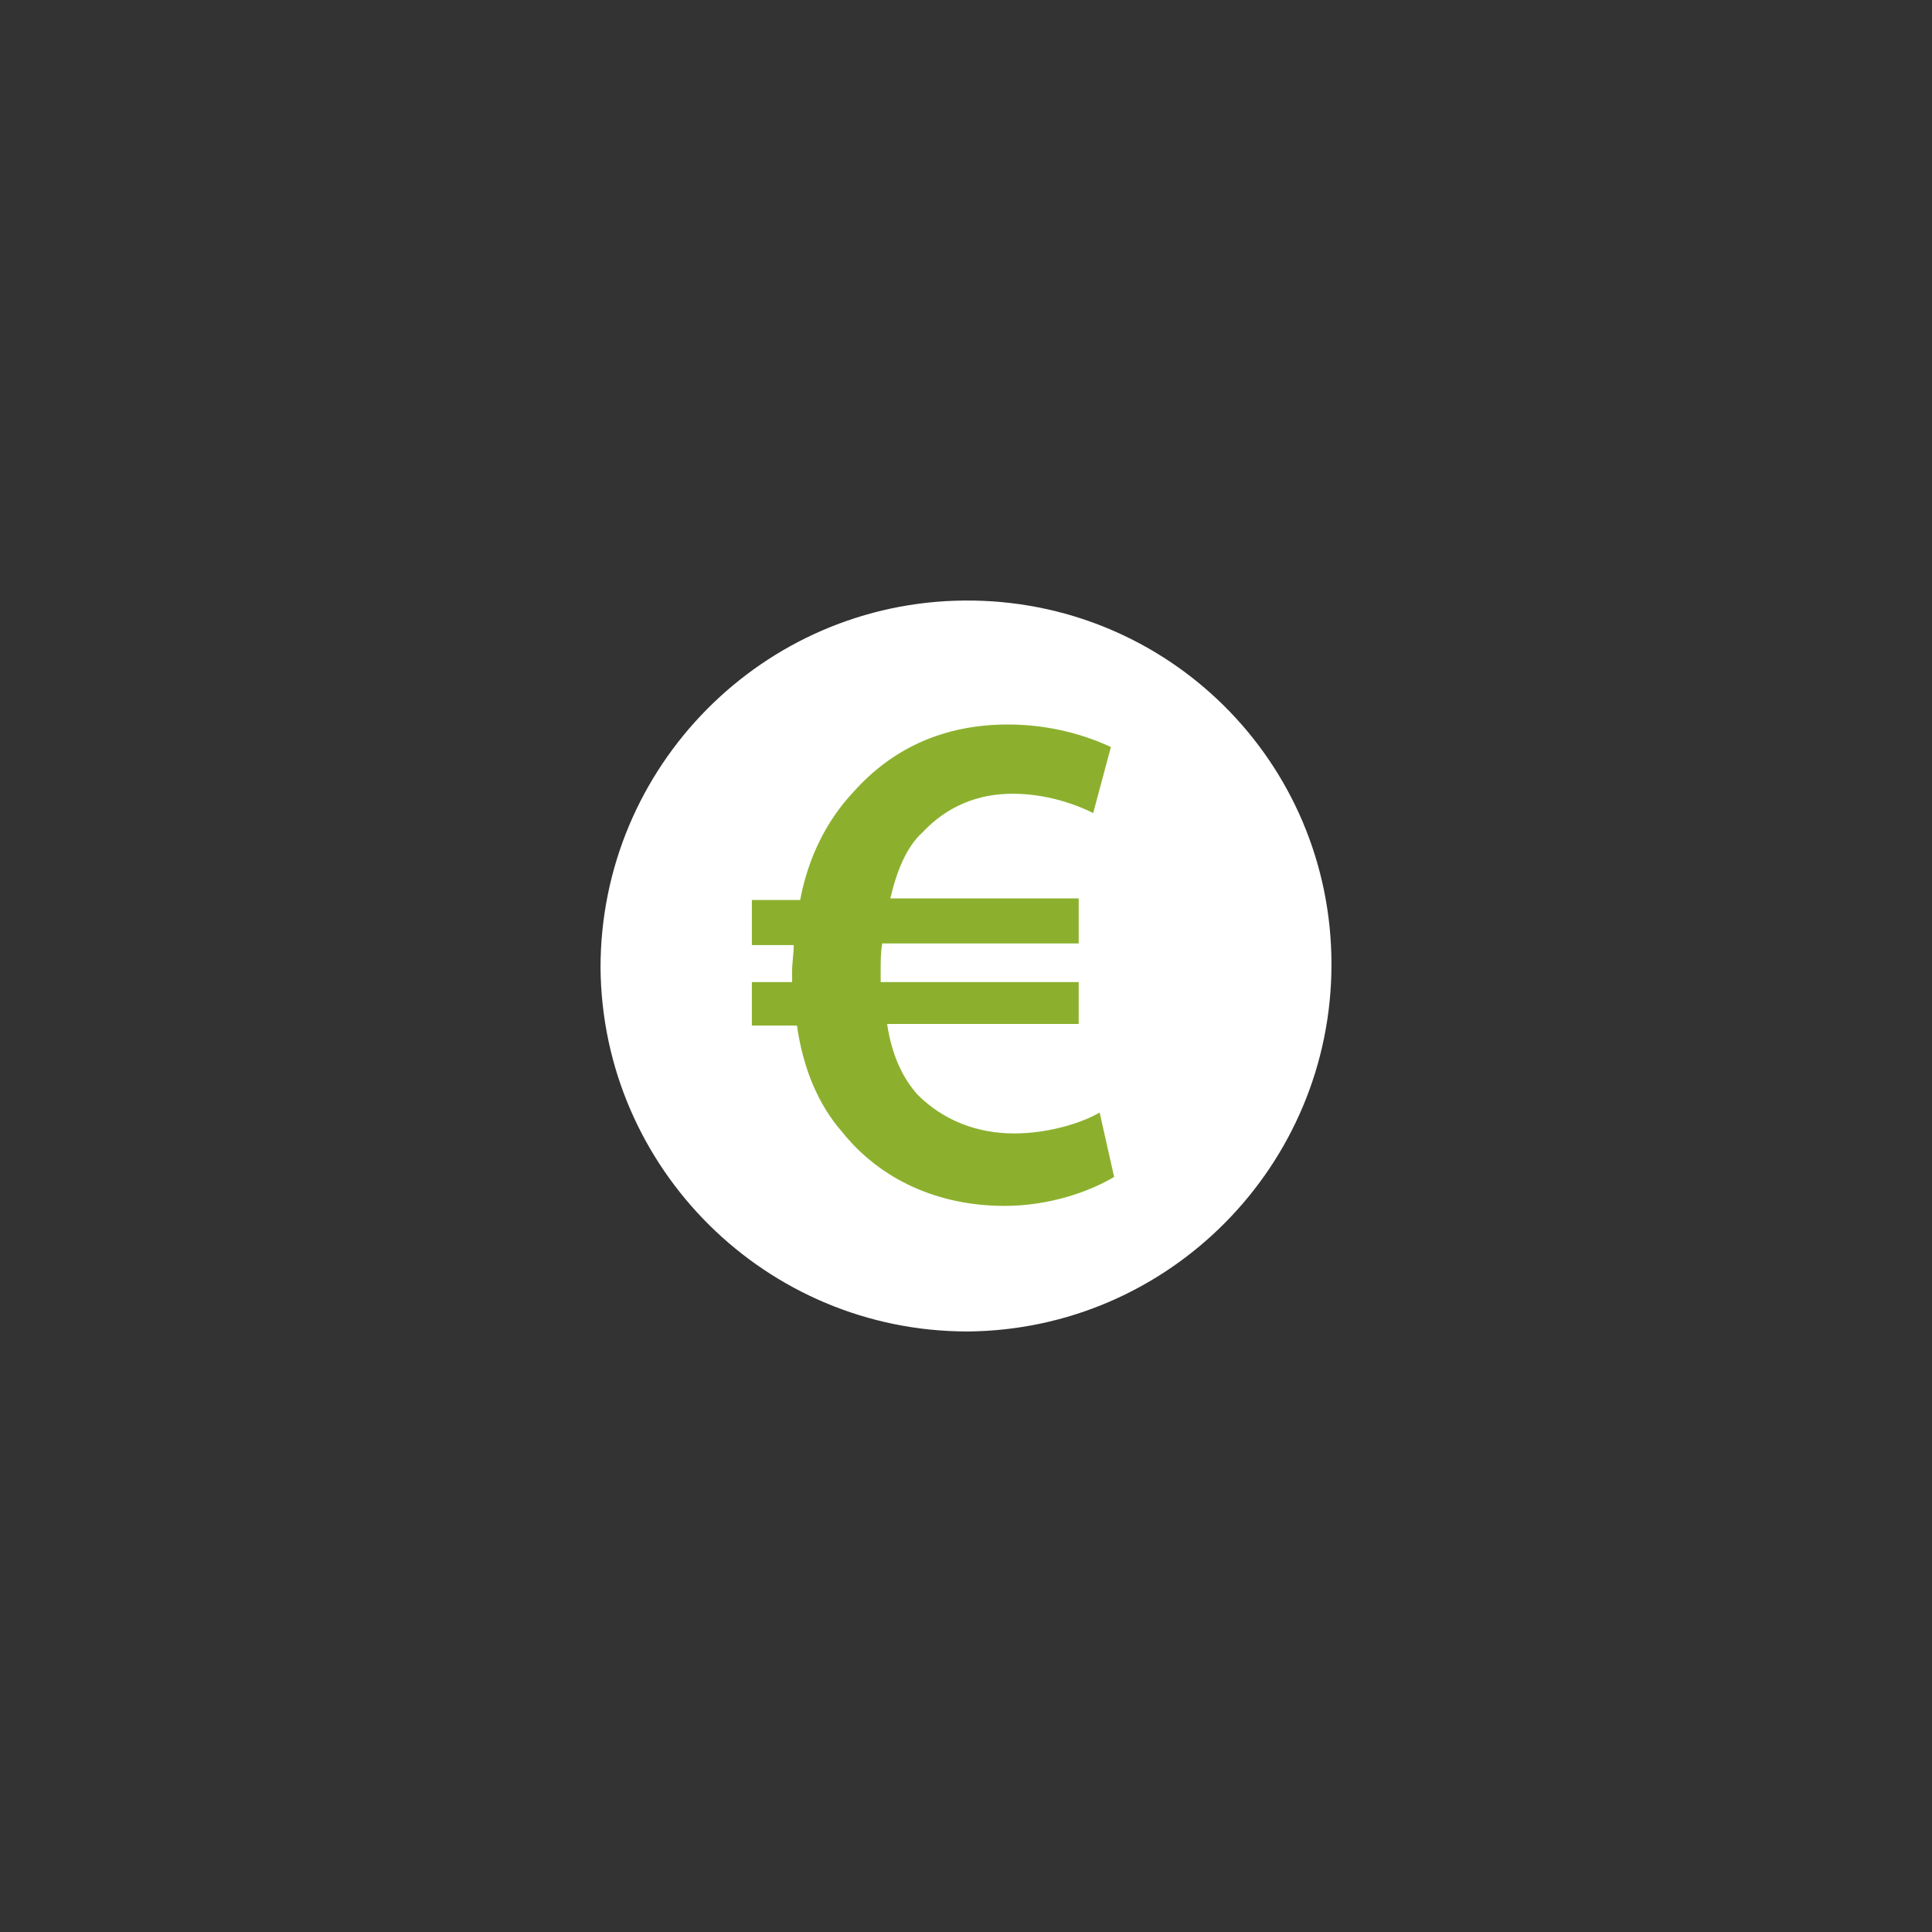
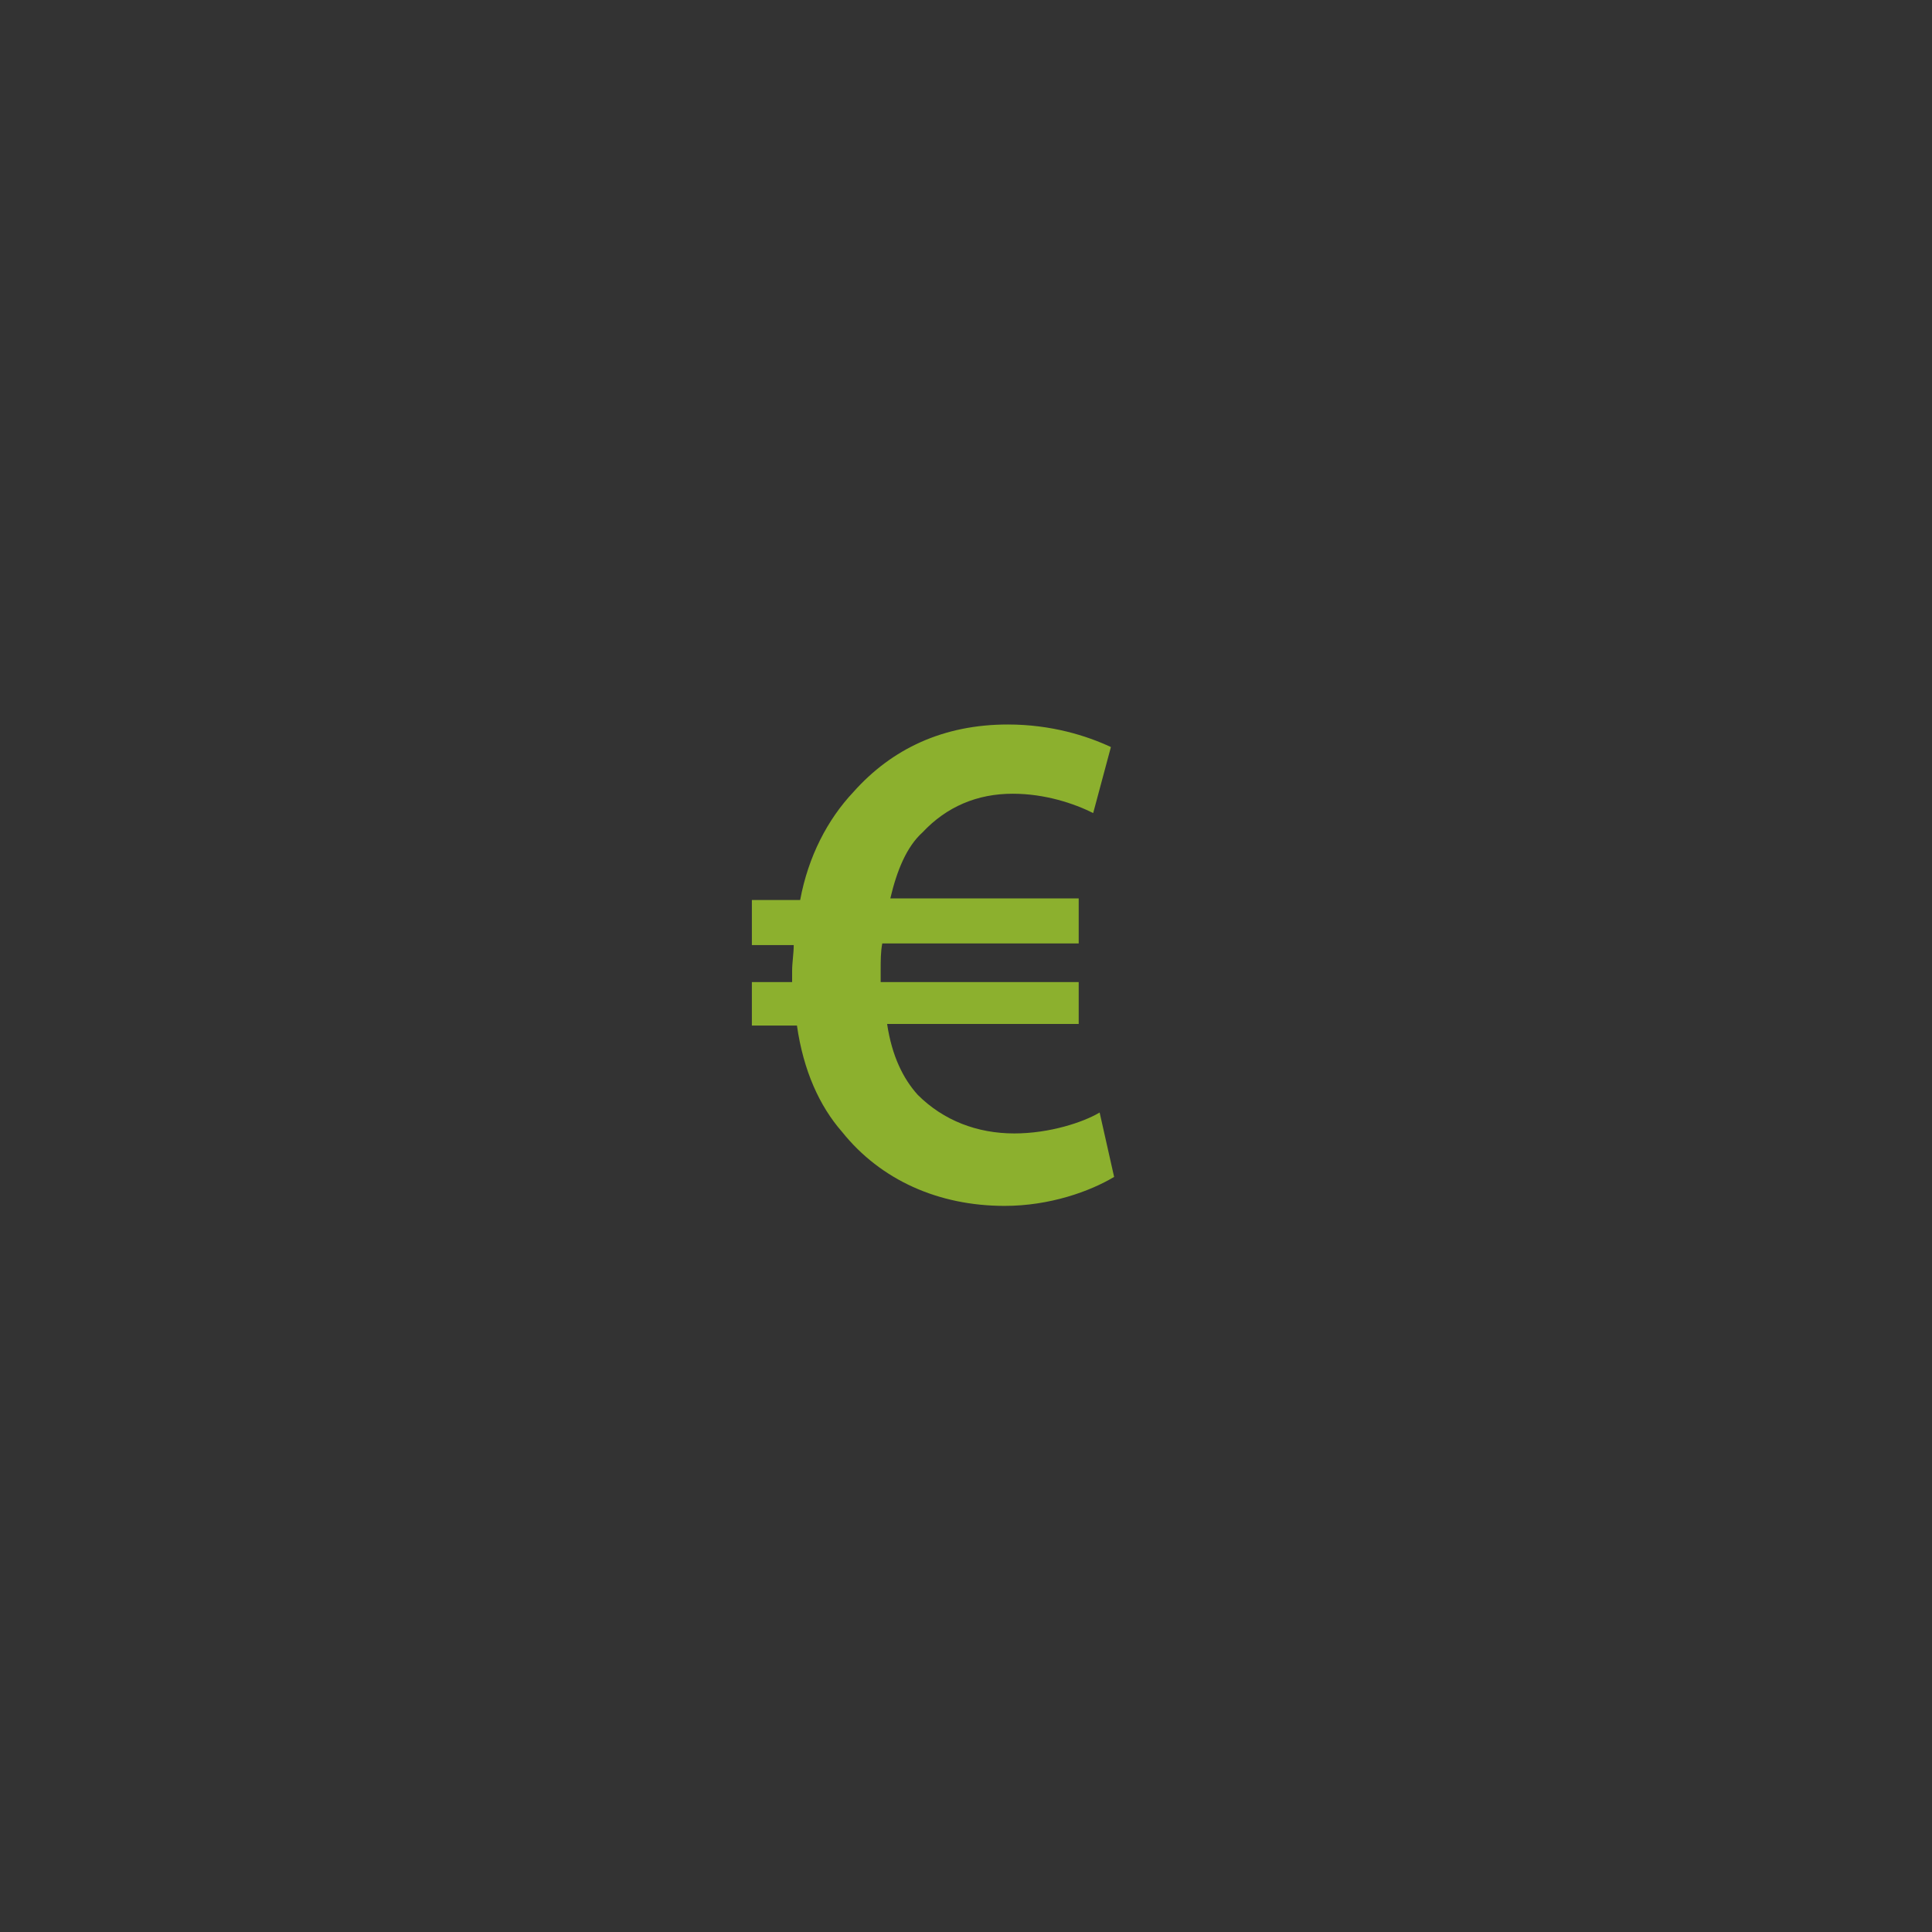
<svg xmlns="http://www.w3.org/2000/svg" version="1.1" id="Ebene_1" x="0px" y="0px" viewBox="0 0 120 120" style="enable-background:new 0 0 120 120;" xml:space="preserve">
  <rect x="0" y="0" width="120" height="120" fill="#333333" stroke="none" />
  <style type="text/css">
	.st0{fill:#FFFFFF;}
	.st1{fill:#8CB02E;}
</style>
-   <path class="st0" d="M82.7,59.9c0,12.5-10.1,22.7-22.6,22.8c-12.5,0-22.7-10.1-22.8-22.6c0-12.5,10.1-22.7,22.6-22.8  C72.5,37.2,82.7,47.3,82.7,59.9" />
  <path class="st1" d="M68.3,69.1c-1,0.6-3.1,1.3-5.3,1.3c-2.3,0-4.4-0.8-6-2.4c-0.9-1-1.6-2.4-1.9-4.4H67V61H54.7v-0.8  c0-0.5,0-1.1,0.1-1.6H67v-2.8H55.3c0.4-1.7,1-3.2,2-4.1c1.5-1.6,3.4-2.4,5.6-2.4c2,0,3.8,0.6,5,1.2l1.1-4.1  c-1.5-0.7-3.7-1.4-6.4-1.4c-4,0-7.2,1.5-9.6,4.2c-1.6,1.7-2.8,4-3.3,6.7h-3v2.8h2.6c0,0.5-0.1,1.1-0.1,1.6V61h-2.5v2.7h2.8  c0.4,2.8,1.4,5,2.8,6.6c2.4,3,6,4.6,10.1,4.6c2.8,0,5.3-0.9,6.8-1.8L68.3,69.1z" />
</svg>